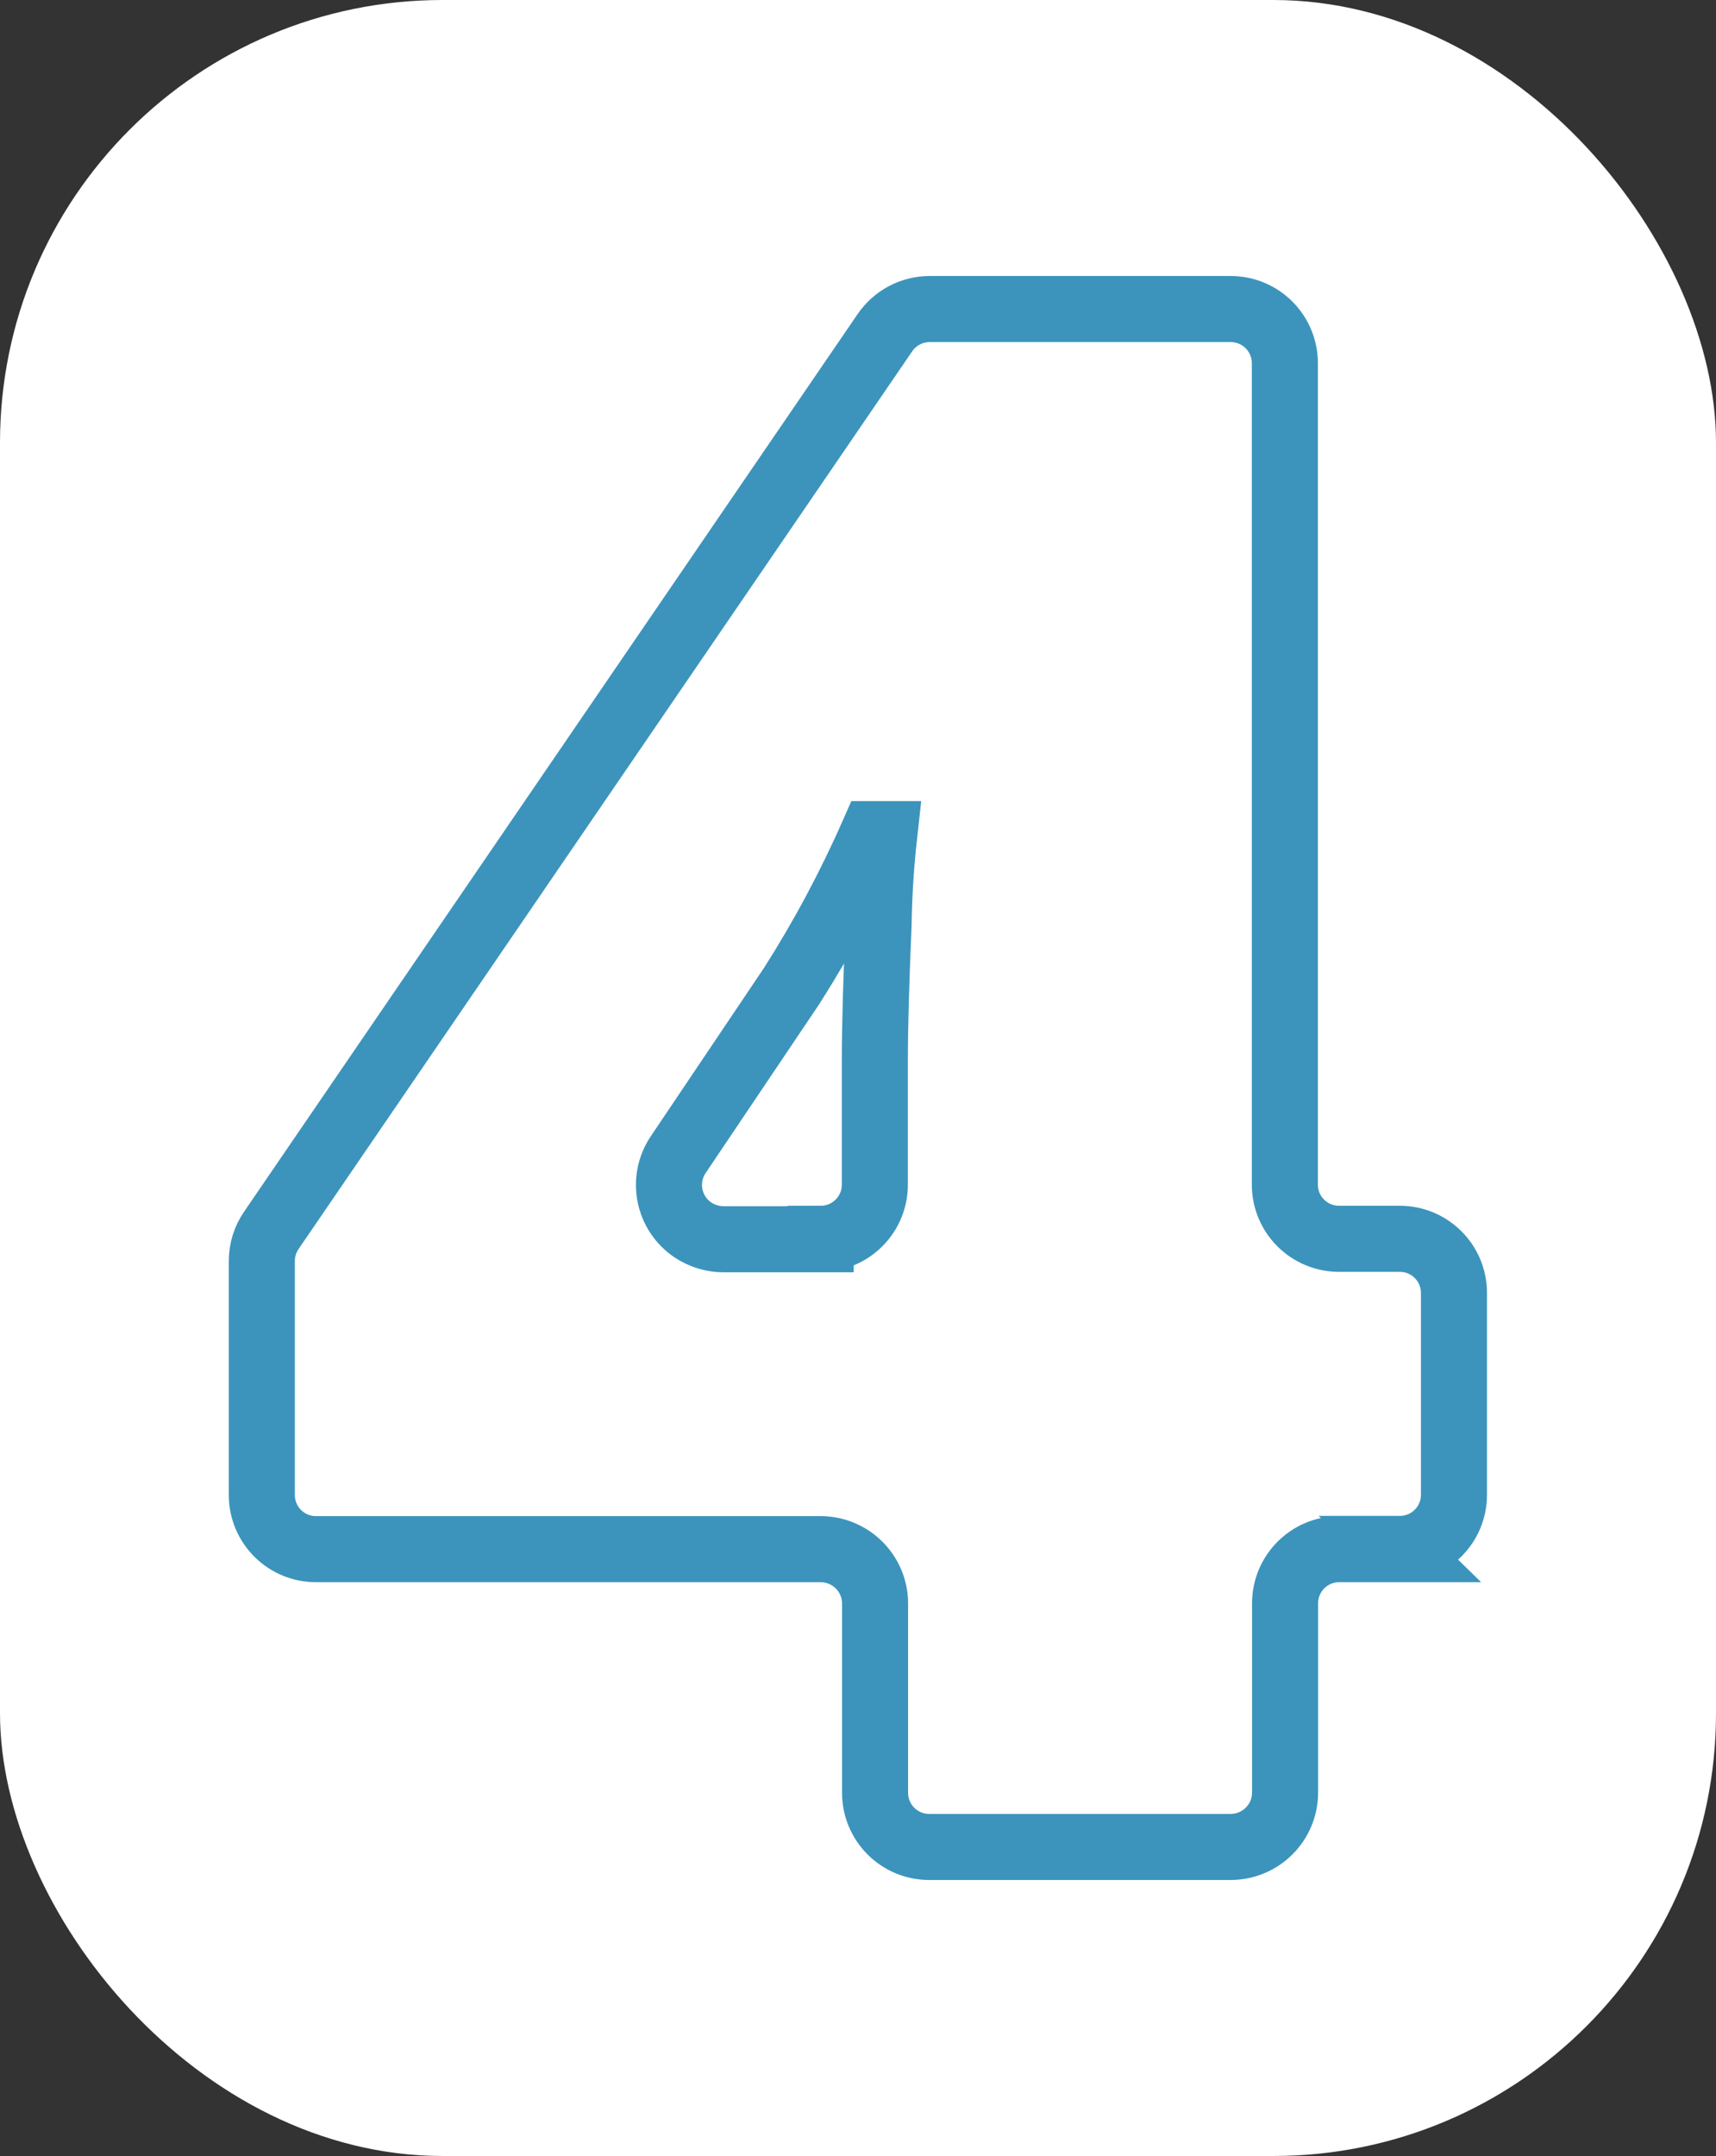
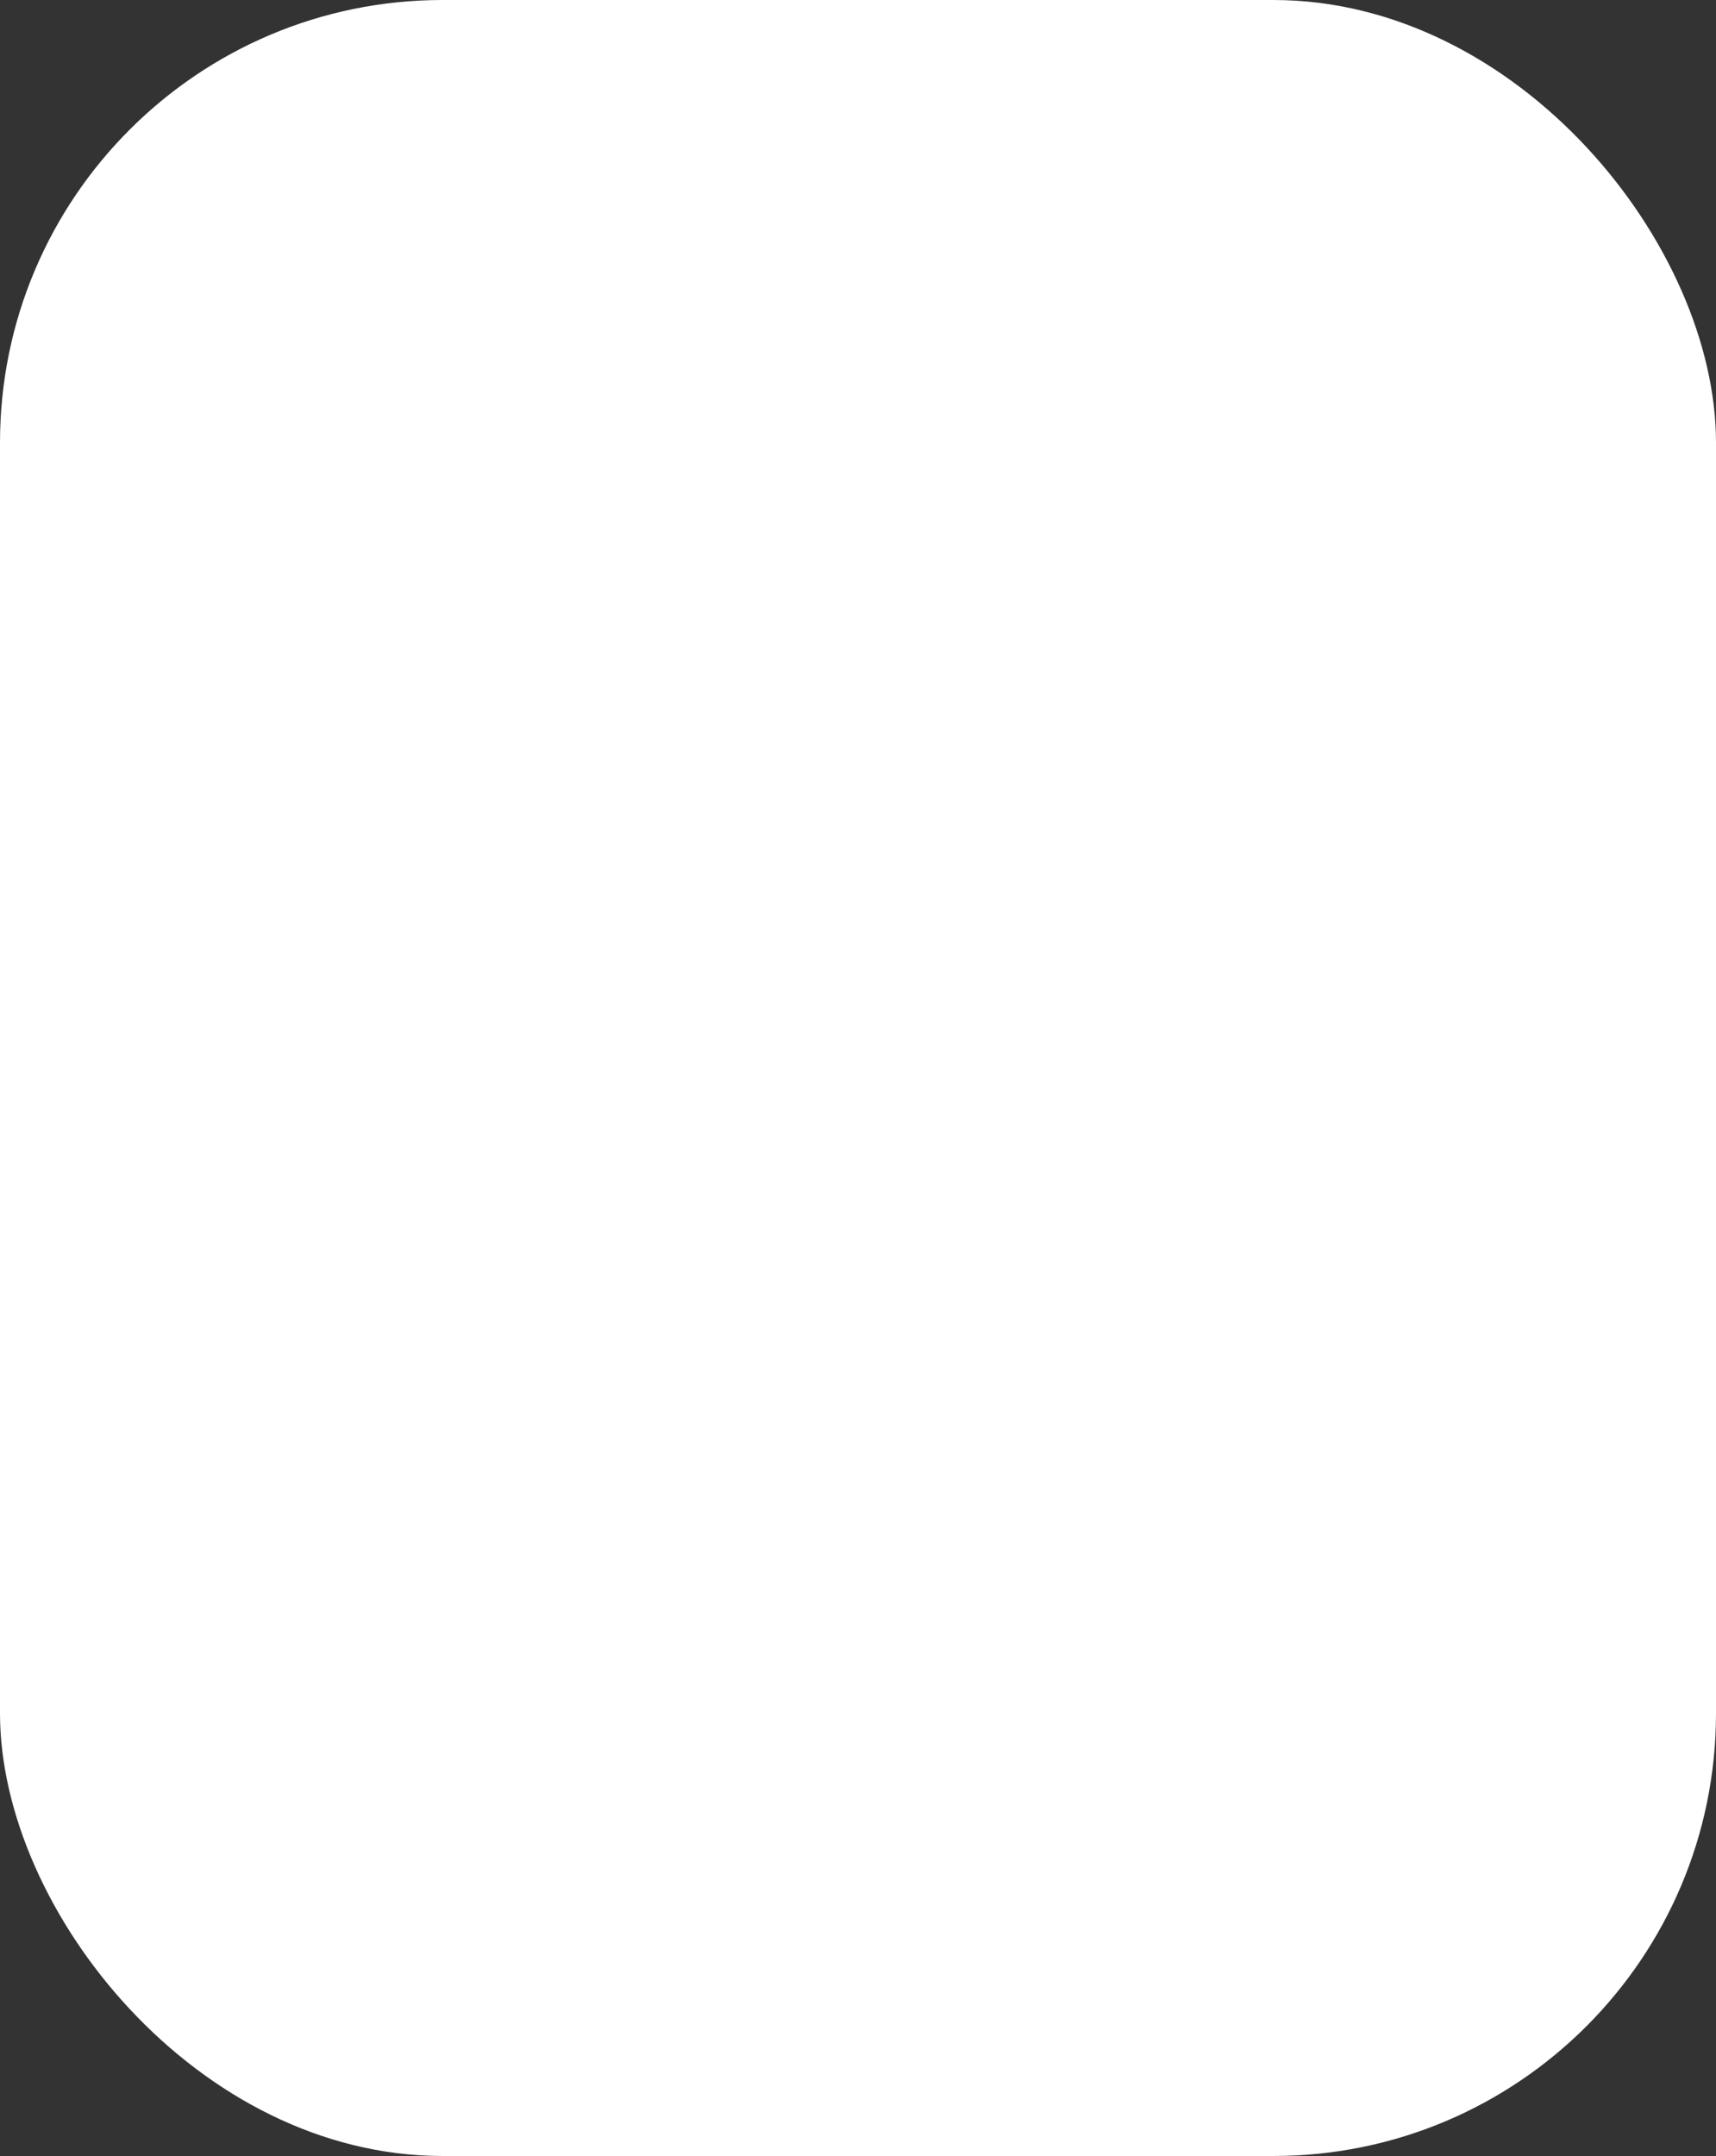
<svg xmlns="http://www.w3.org/2000/svg" id="Layer_2" data-name="Layer 2" viewBox="0 0 77.93 97.88">
  <rect x="0" y="0" width="77.93" height="97.88" fill="#333333" stroke="none" />
  <defs>
    <style>      .cls-1 {        fill: none;        stroke: #3c94bc;        stroke-width: 3px;      }      .cls-2 {        fill: #fff;      }    </style>
  </defs>
  <g id="Layer_1-2" data-name="Layer 1">
    <rect class="cls-2" width="77.93" height="97.88" rx="20.1" ry="20.1" />
-     <path id="Path_454" data-name="Path 454" class="cls-1" d="M63.58,70.33h-2.76c-1.36,0-2.46,1.1-2.46,2.46h0v8.59c0,1.36-1.1,2.46-2.46,2.47h-13.7c-1.36,0-2.46-1.1-2.46-2.46v-8.59c0-1.36-1.1-2.46-2.46-2.47H14.35c-1.36,0-2.46-1.1-2.46-2.46v-10.62c0-.5.15-.98.43-1.39L40.19,15.1c.46-.67,1.22-1.07,2.03-1.07h13.67c1.36,0,2.46,1.1,2.46,2.46h0v37.29c0,1.36,1.1,2.46,2.46,2.46h2.76c1.36,0,2.46,1.1,2.46,2.46h0v9.16c0,1.36-1.1,2.46-2.46,2.46ZM37.27,56.24c1.36,0,2.46-1.1,2.46-2.46h0v-5.65c0-1.53.06-3.59.17-6.18.02-1.36.11-2.73.26-4.08h-.52c-1.05,2.38-2.28,4.68-3.68,6.88l-5.16,7.67c-.76,1.13-.46,2.66.67,3.42.41.27.89.42,1.38.42h4.42Z" />
  </g>
</svg>